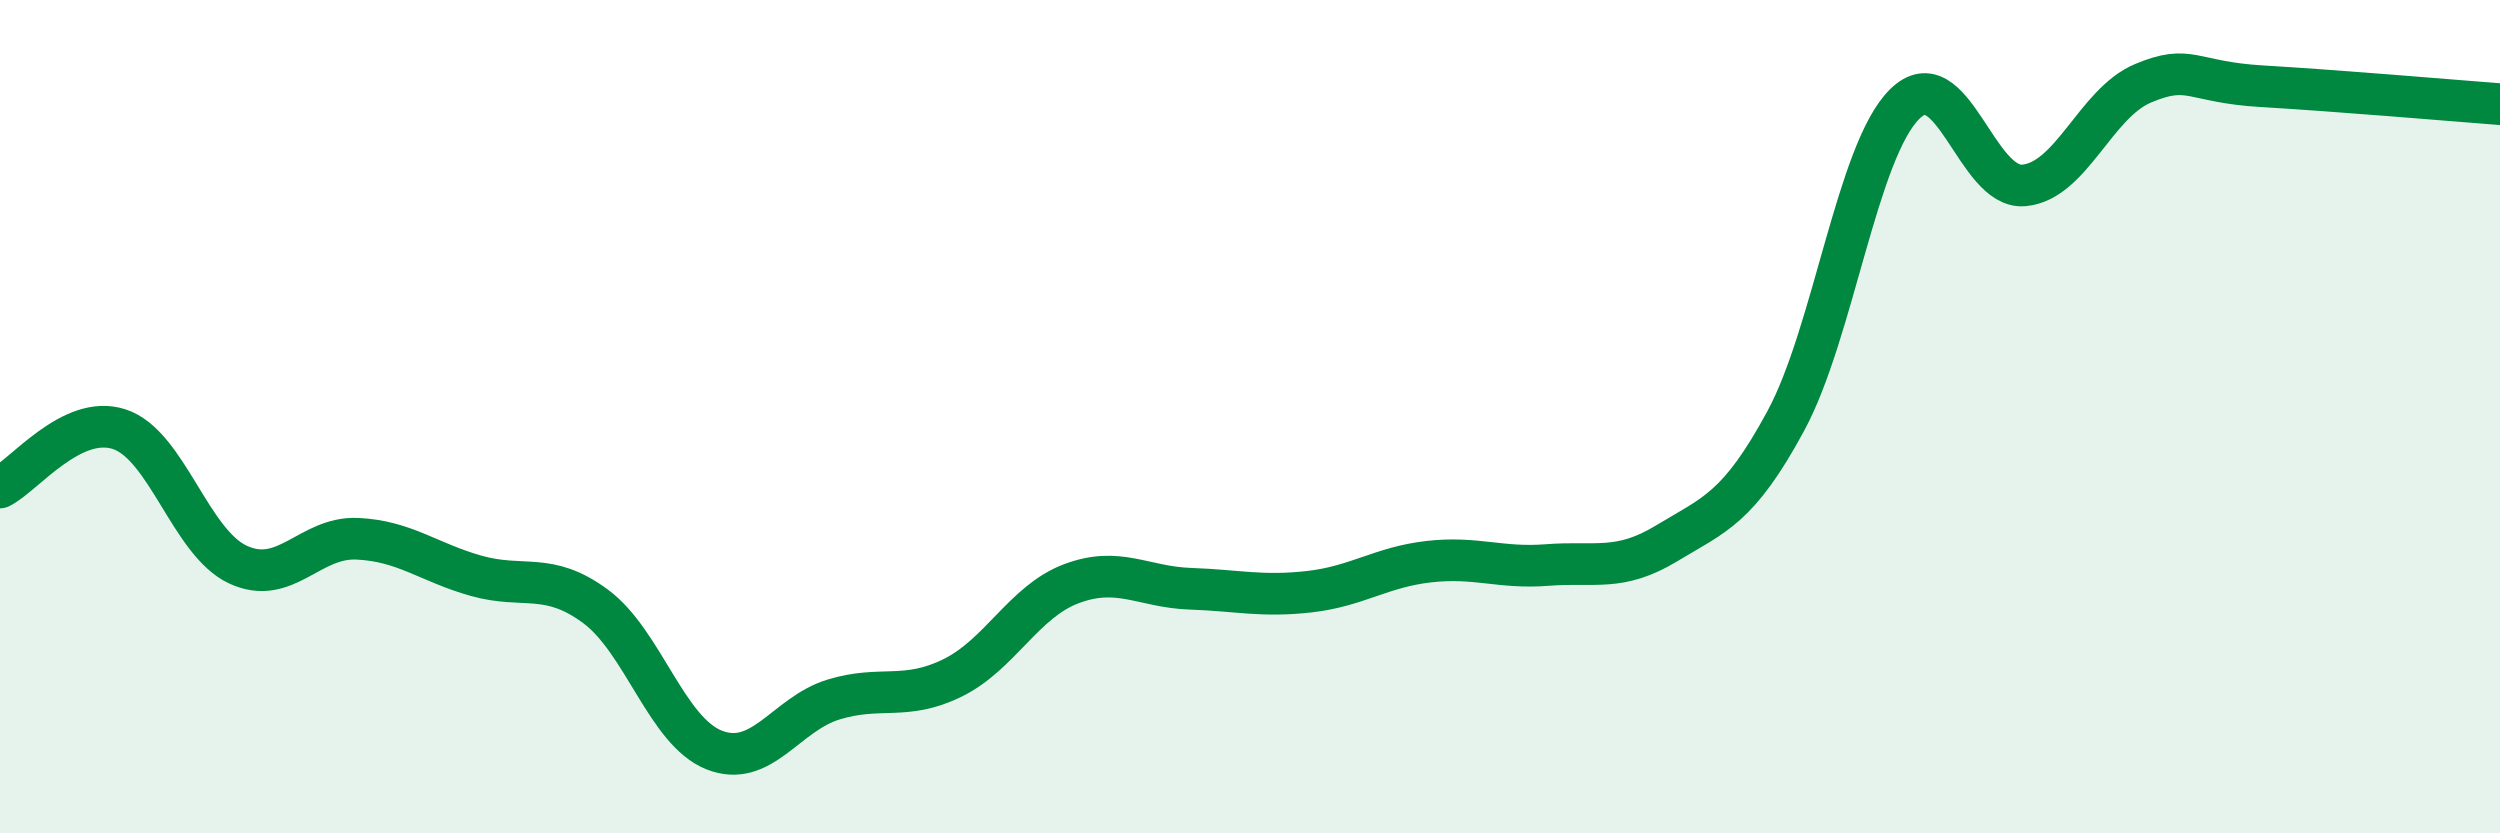
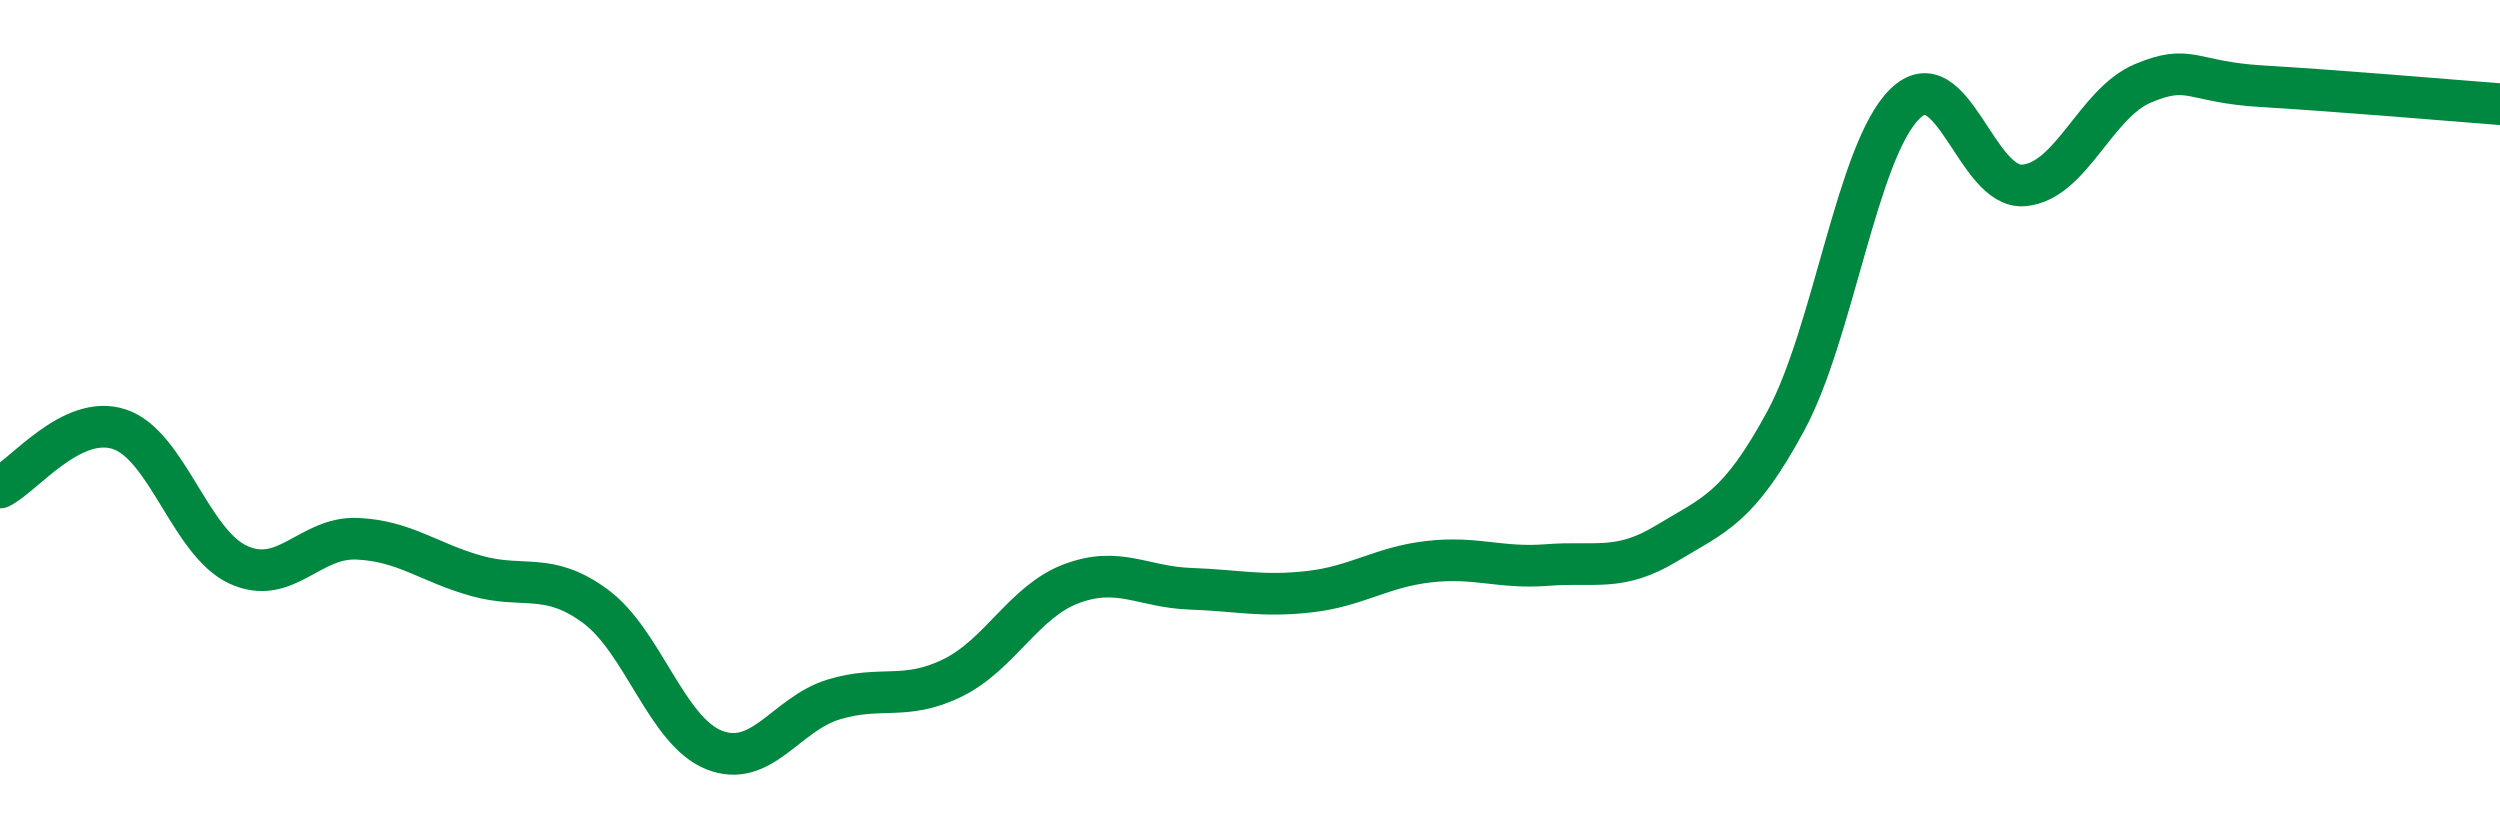
<svg xmlns="http://www.w3.org/2000/svg" width="60" height="20" viewBox="0 0 60 20">
-   <path d="M 0,11.7 C 0.57,11.42 1.72,9.93 2.86,10.3 C 4,10.67 4.57,13.02 5.71,13.55 C 6.85,14.08 7.43,12.88 8.57,12.93 C 9.71,12.98 10.29,13.5 11.43,13.82 C 12.57,14.14 13.15,13.71 14.29,14.55 C 15.43,15.39 16,17.55 17.14,18 C 18.28,18.45 18.86,17.14 20,16.79 C 21.14,16.44 21.72,16.83 22.86,16.27 C 24,15.71 24.57,14.44 25.71,14.01 C 26.85,13.58 27.43,14.09 28.57,14.13 C 29.71,14.17 30.29,14.33 31.43,14.2 C 32.57,14.07 33.15,13.61 34.29,13.48 C 35.43,13.35 36,13.65 37.14,13.56 C 38.28,13.47 38.86,13.73 40,13.04 C 41.14,12.35 41.72,12.21 42.86,10.1 C 44,7.99 44.57,3.63 45.71,2.5 C 46.85,1.37 47.43,4.55 48.57,4.45 C 49.71,4.35 50.29,2.48 51.43,2 C 52.57,1.52 52.58,1.97 54.29,2.07 C 56,2.17 58.86,2.41 60,2.5L60 20L0 20Z" fill="#008740" opacity="0.1" stroke-linecap="round" stroke-linejoin="round" />
  <path d="M 0,11.7 C 0.57,11.42 1.72,9.93 2.86,10.3 C 4,10.67 4.57,13.02 5.71,13.55 C 6.85,14.08 7.43,12.88 8.57,12.93 C 9.71,12.98 10.29,13.5 11.43,13.82 C 12.57,14.14 13.15,13.71 14.29,14.55 C 15.43,15.39 16,17.55 17.14,18 C 18.28,18.45 18.86,17.14 20,16.79 C 21.14,16.44 21.72,16.83 22.86,16.27 C 24,15.71 24.57,14.44 25.71,14.01 C 26.85,13.58 27.43,14.09 28.57,14.13 C 29.71,14.17 30.29,14.33 31.43,14.2 C 32.57,14.07 33.15,13.61 34.29,13.48 C 35.43,13.35 36,13.65 37.14,13.56 C 38.28,13.47 38.86,13.73 40,13.04 C 41.14,12.35 41.72,12.21 42.86,10.1 C 44,7.99 44.57,3.63 45.71,2.5 C 46.85,1.37 47.43,4.55 48.57,4.45 C 49.71,4.35 50.29,2.48 51.43,2 C 52.57,1.52 52.58,1.97 54.29,2.07 C 56,2.17 58.86,2.41 60,2.5" stroke="#008740" stroke-width="1" fill="none" stroke-linecap="round" stroke-linejoin="round" />
</svg>